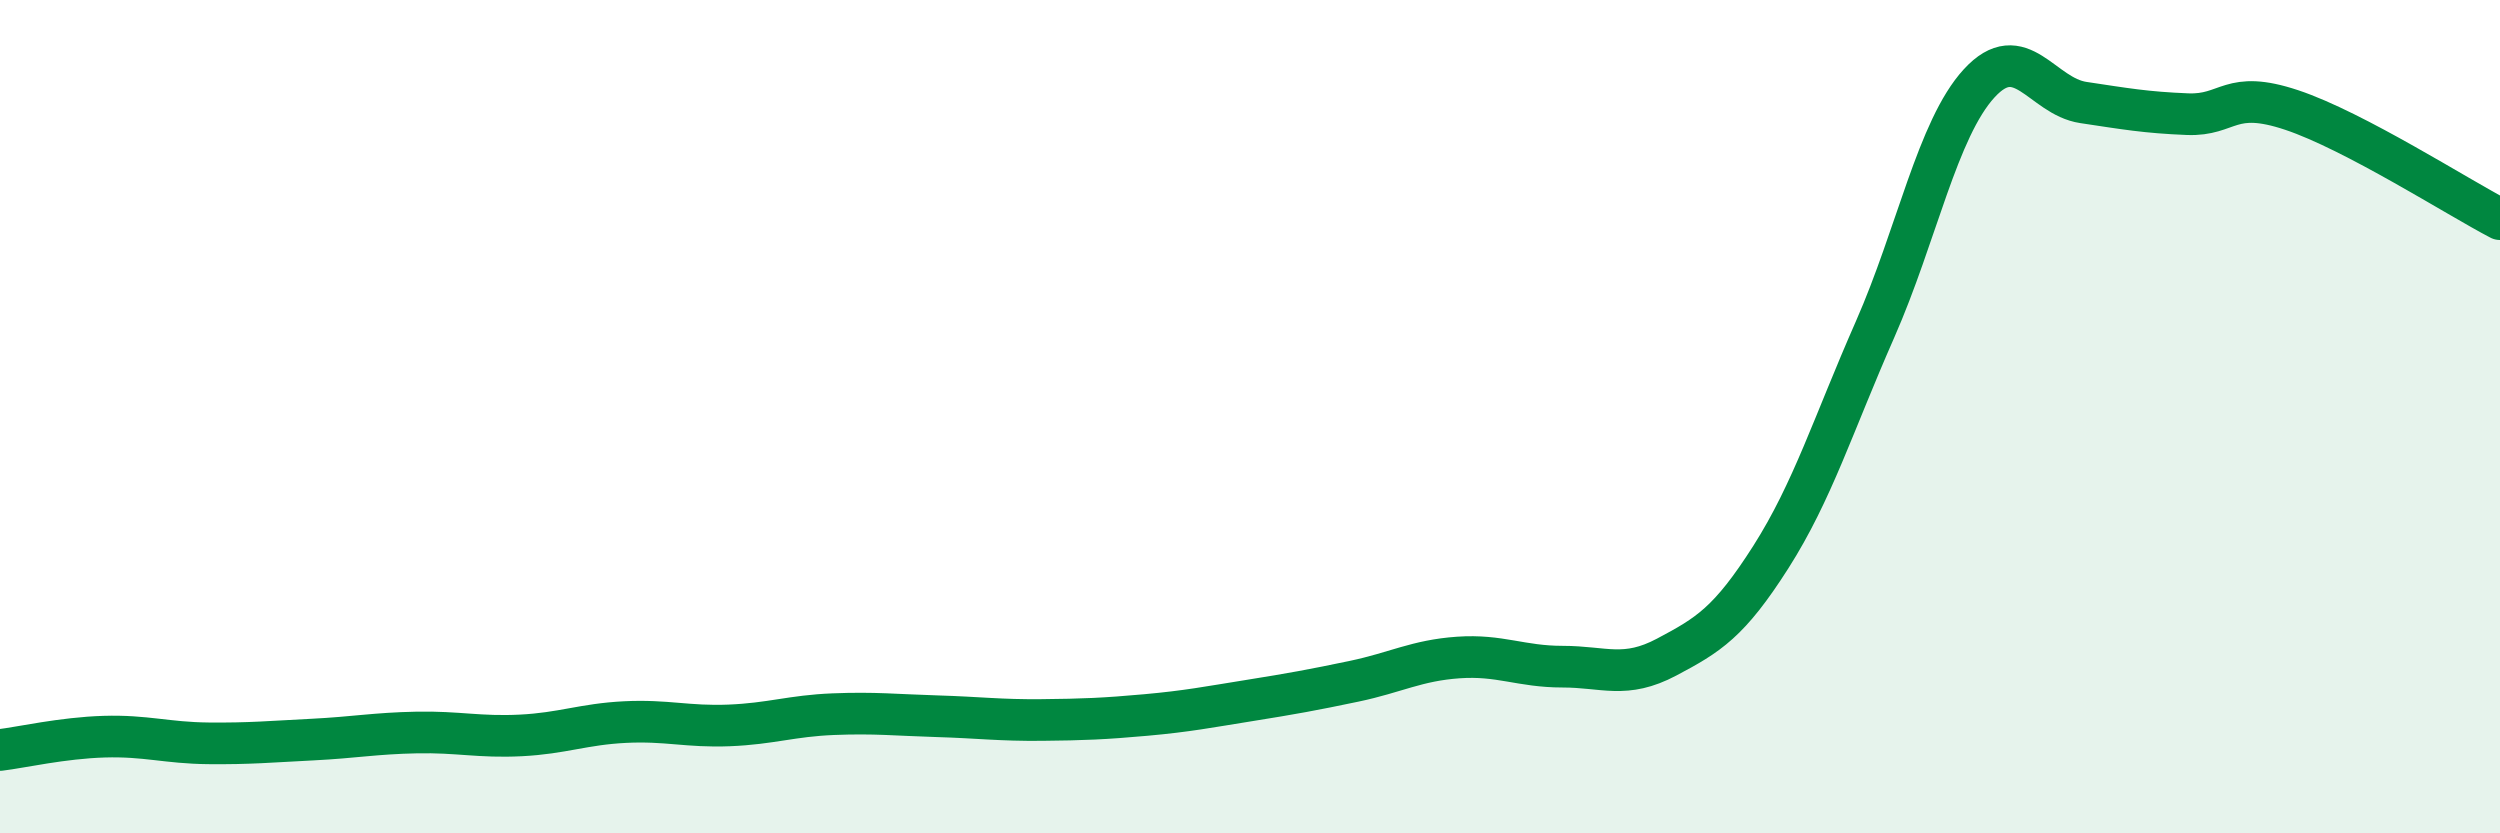
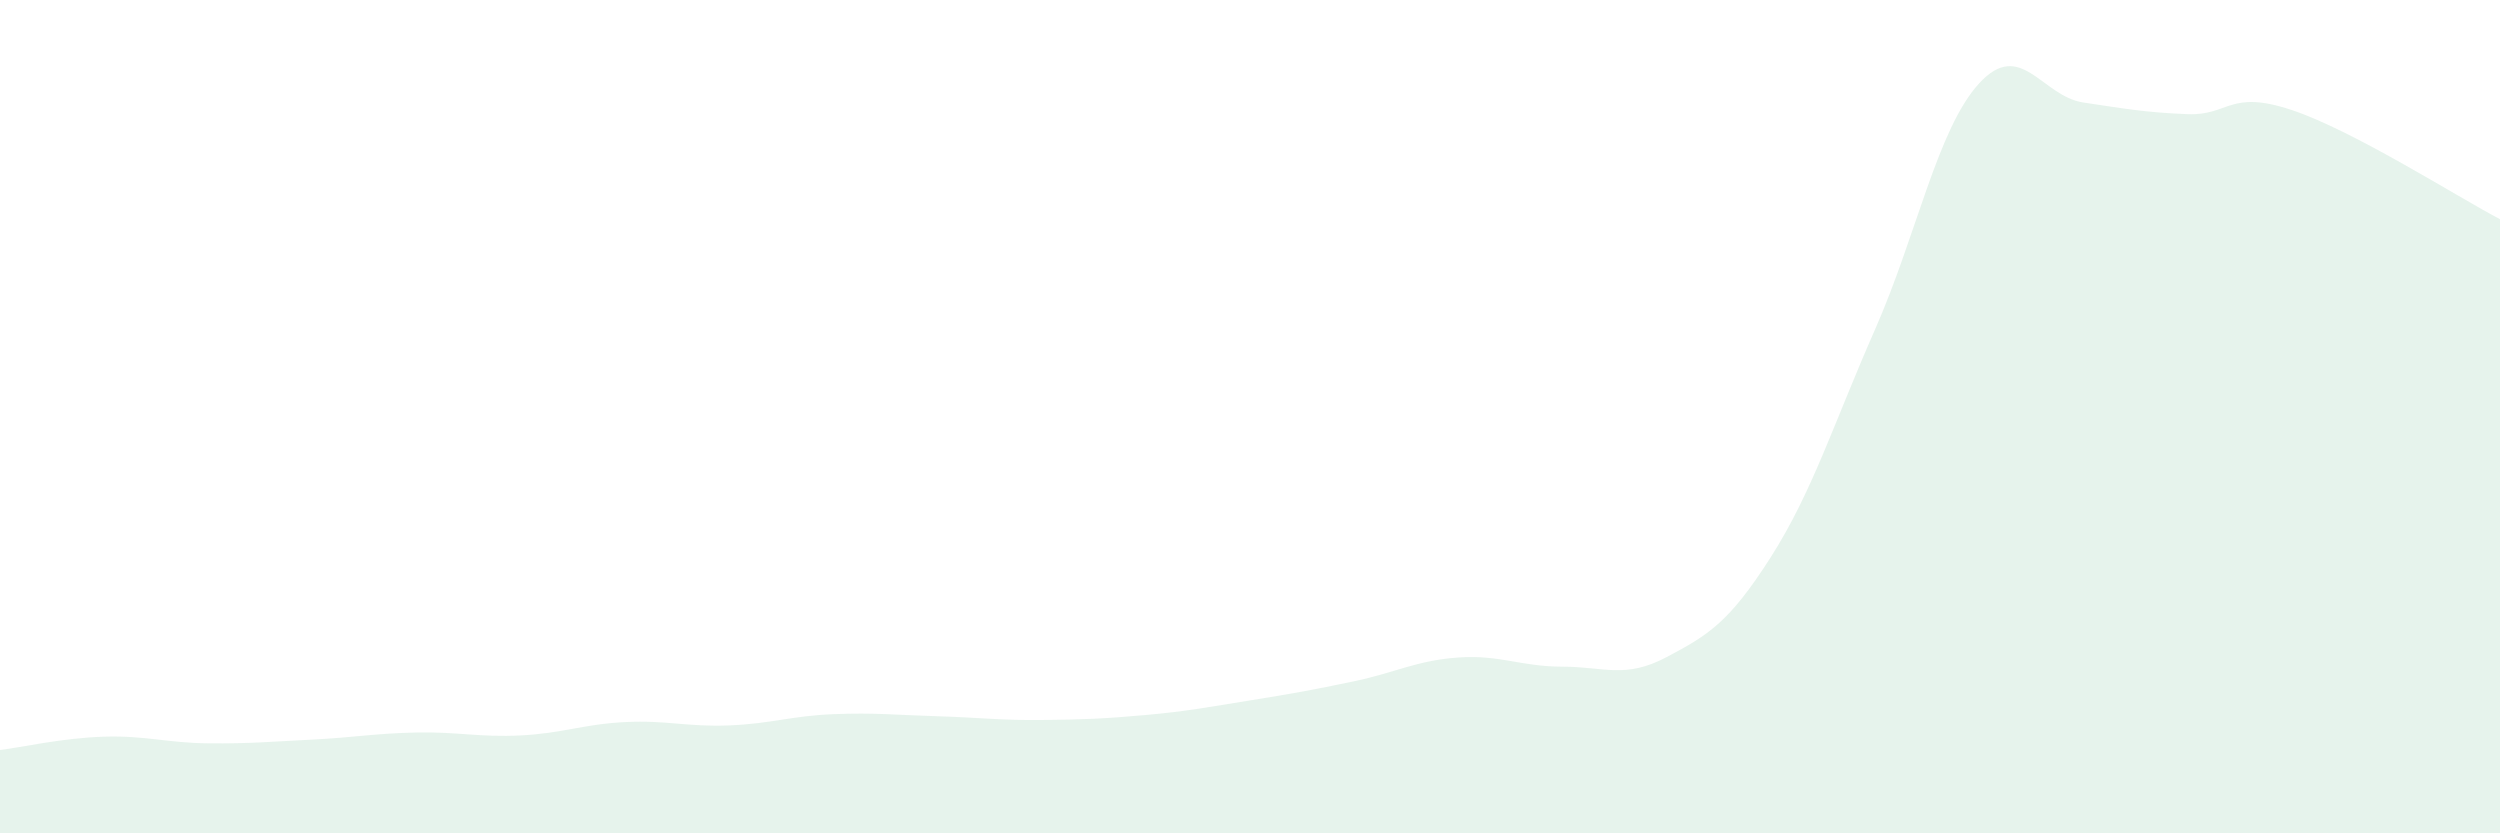
<svg xmlns="http://www.w3.org/2000/svg" width="60" height="20" viewBox="0 0 60 20">
  <path d="M 0,18 C 0.5,17.94 1.5,17.71 2.5,17.68 C 3.5,17.65 4,17.83 5,17.84 C 6,17.85 6.5,17.8 7.5,17.75 C 8.5,17.7 9,17.6 10,17.58 C 11,17.56 11.5,17.7 12.5,17.65 C 13.5,17.6 14,17.38 15,17.33 C 16,17.28 16.5,17.45 17.5,17.41 C 18.5,17.37 19,17.18 20,17.14 C 21,17.1 21.5,17.16 22.5,17.19 C 23.5,17.22 24,17.29 25,17.28 C 26,17.27 26.5,17.25 27.5,17.16 C 28.5,17.07 29,16.97 30,16.81 C 31,16.65 31.5,16.56 32.5,16.35 C 33.5,16.14 34,15.85 35,15.78 C 36,15.71 36.5,16 37.5,16 C 38.5,16 39,16.3 40,15.77 C 41,15.24 41.5,14.94 42.5,13.37 C 43.5,11.8 44,10.18 45,7.91 C 46,5.64 46.5,3.09 47.5,2 C 48.5,0.91 49,2.31 50,2.46 C 51,2.61 51.5,2.7 52.5,2.74 C 53.5,2.78 53.5,2.14 55,2.64 C 56.5,3.14 59,4.74 60,5.26L60 20L0 20Z" fill="#008740" opacity="0.1" stroke-linecap="round" stroke-linejoin="round" />
-   <path d="M 0,18 C 0.5,17.94 1.5,17.71 2.5,17.68 C 3.5,17.65 4,17.83 5,17.84 C 6,17.85 6.5,17.8 7.5,17.75 C 8.5,17.7 9,17.6 10,17.58 C 11,17.56 11.5,17.7 12.5,17.65 C 13.5,17.6 14,17.38 15,17.33 C 16,17.28 16.5,17.45 17.5,17.41 C 18.5,17.37 19,17.18 20,17.14 C 21,17.1 21.5,17.16 22.5,17.19 C 23.5,17.22 24,17.29 25,17.28 C 26,17.27 26.5,17.25 27.5,17.16 C 28.5,17.07 29,16.97 30,16.81 C 31,16.65 31.5,16.56 32.5,16.35 C 33.5,16.14 34,15.85 35,15.78 C 36,15.71 36.5,16 37.5,16 C 38.5,16 39,16.3 40,15.77 C 41,15.24 41.5,14.94 42.5,13.37 C 43.5,11.8 44,10.18 45,7.91 C 46,5.64 46.5,3.09 47.5,2 C 48.5,0.91 49,2.31 50,2.46 C 51,2.61 51.5,2.7 52.5,2.74 C 53.5,2.78 53.5,2.14 55,2.64 C 56.5,3.14 59,4.74 60,5.26" stroke="#008740" stroke-width="1" fill="none" stroke-linecap="round" stroke-linejoin="round" />
</svg>